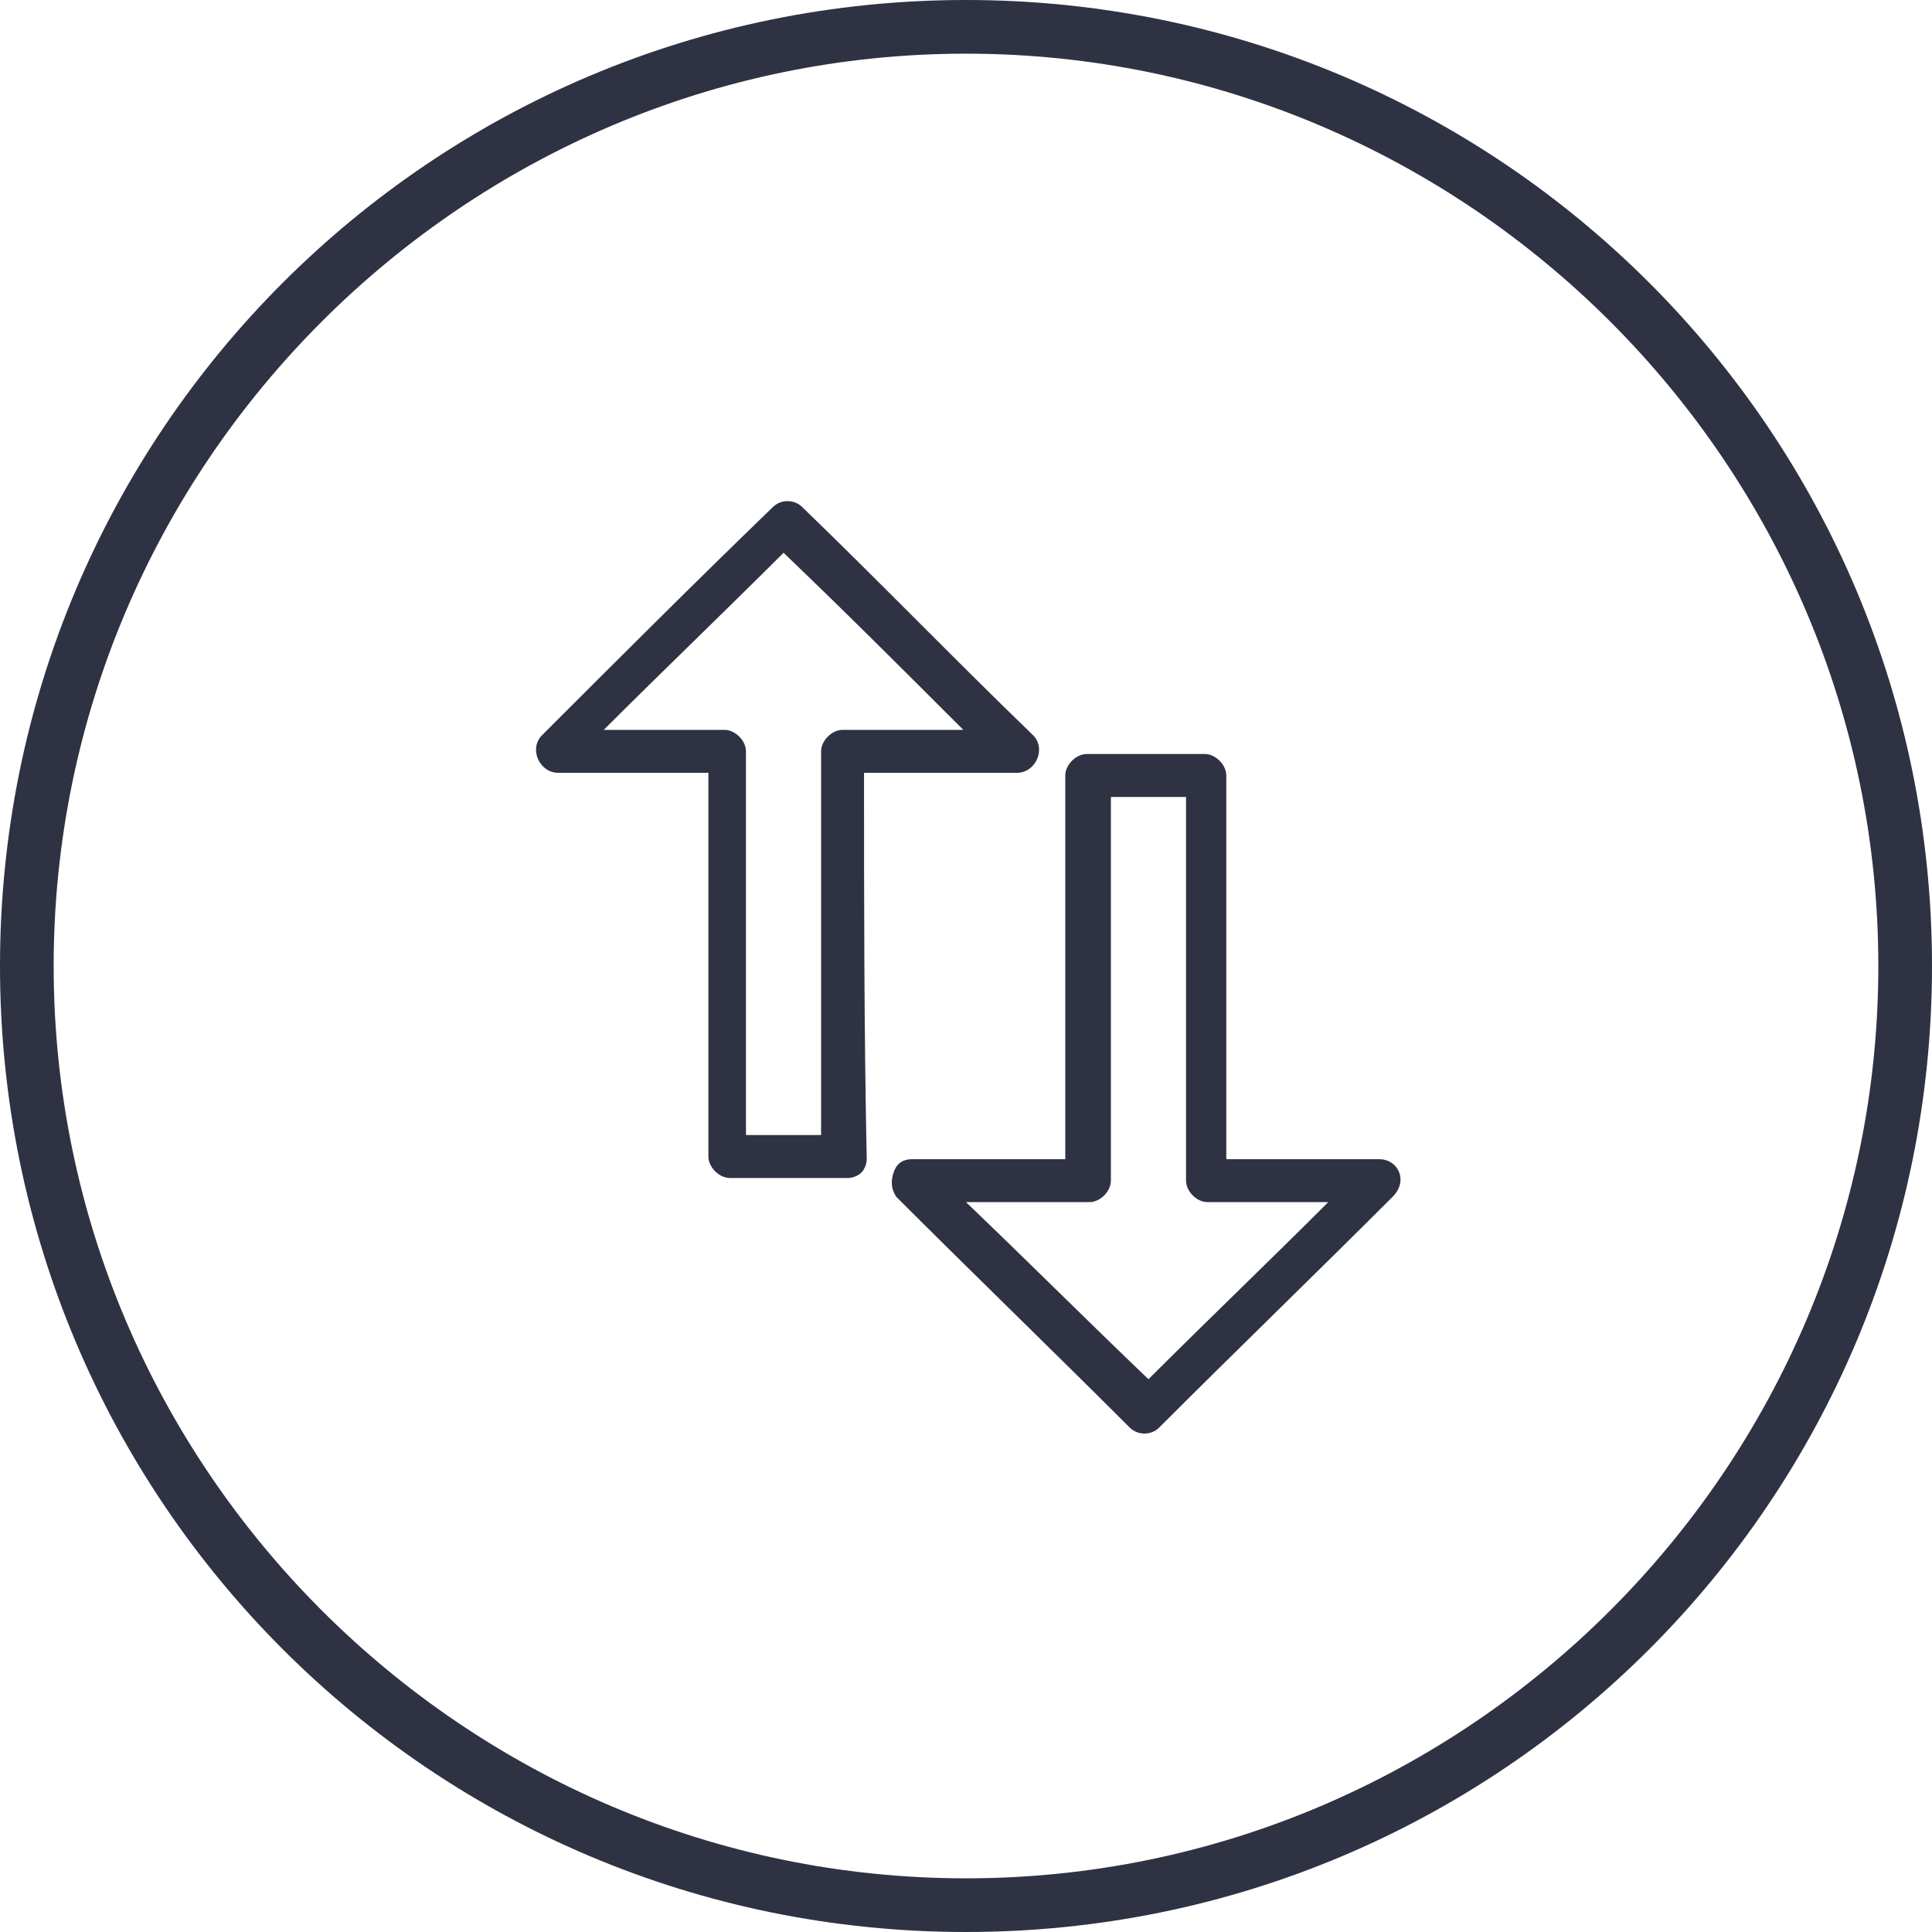
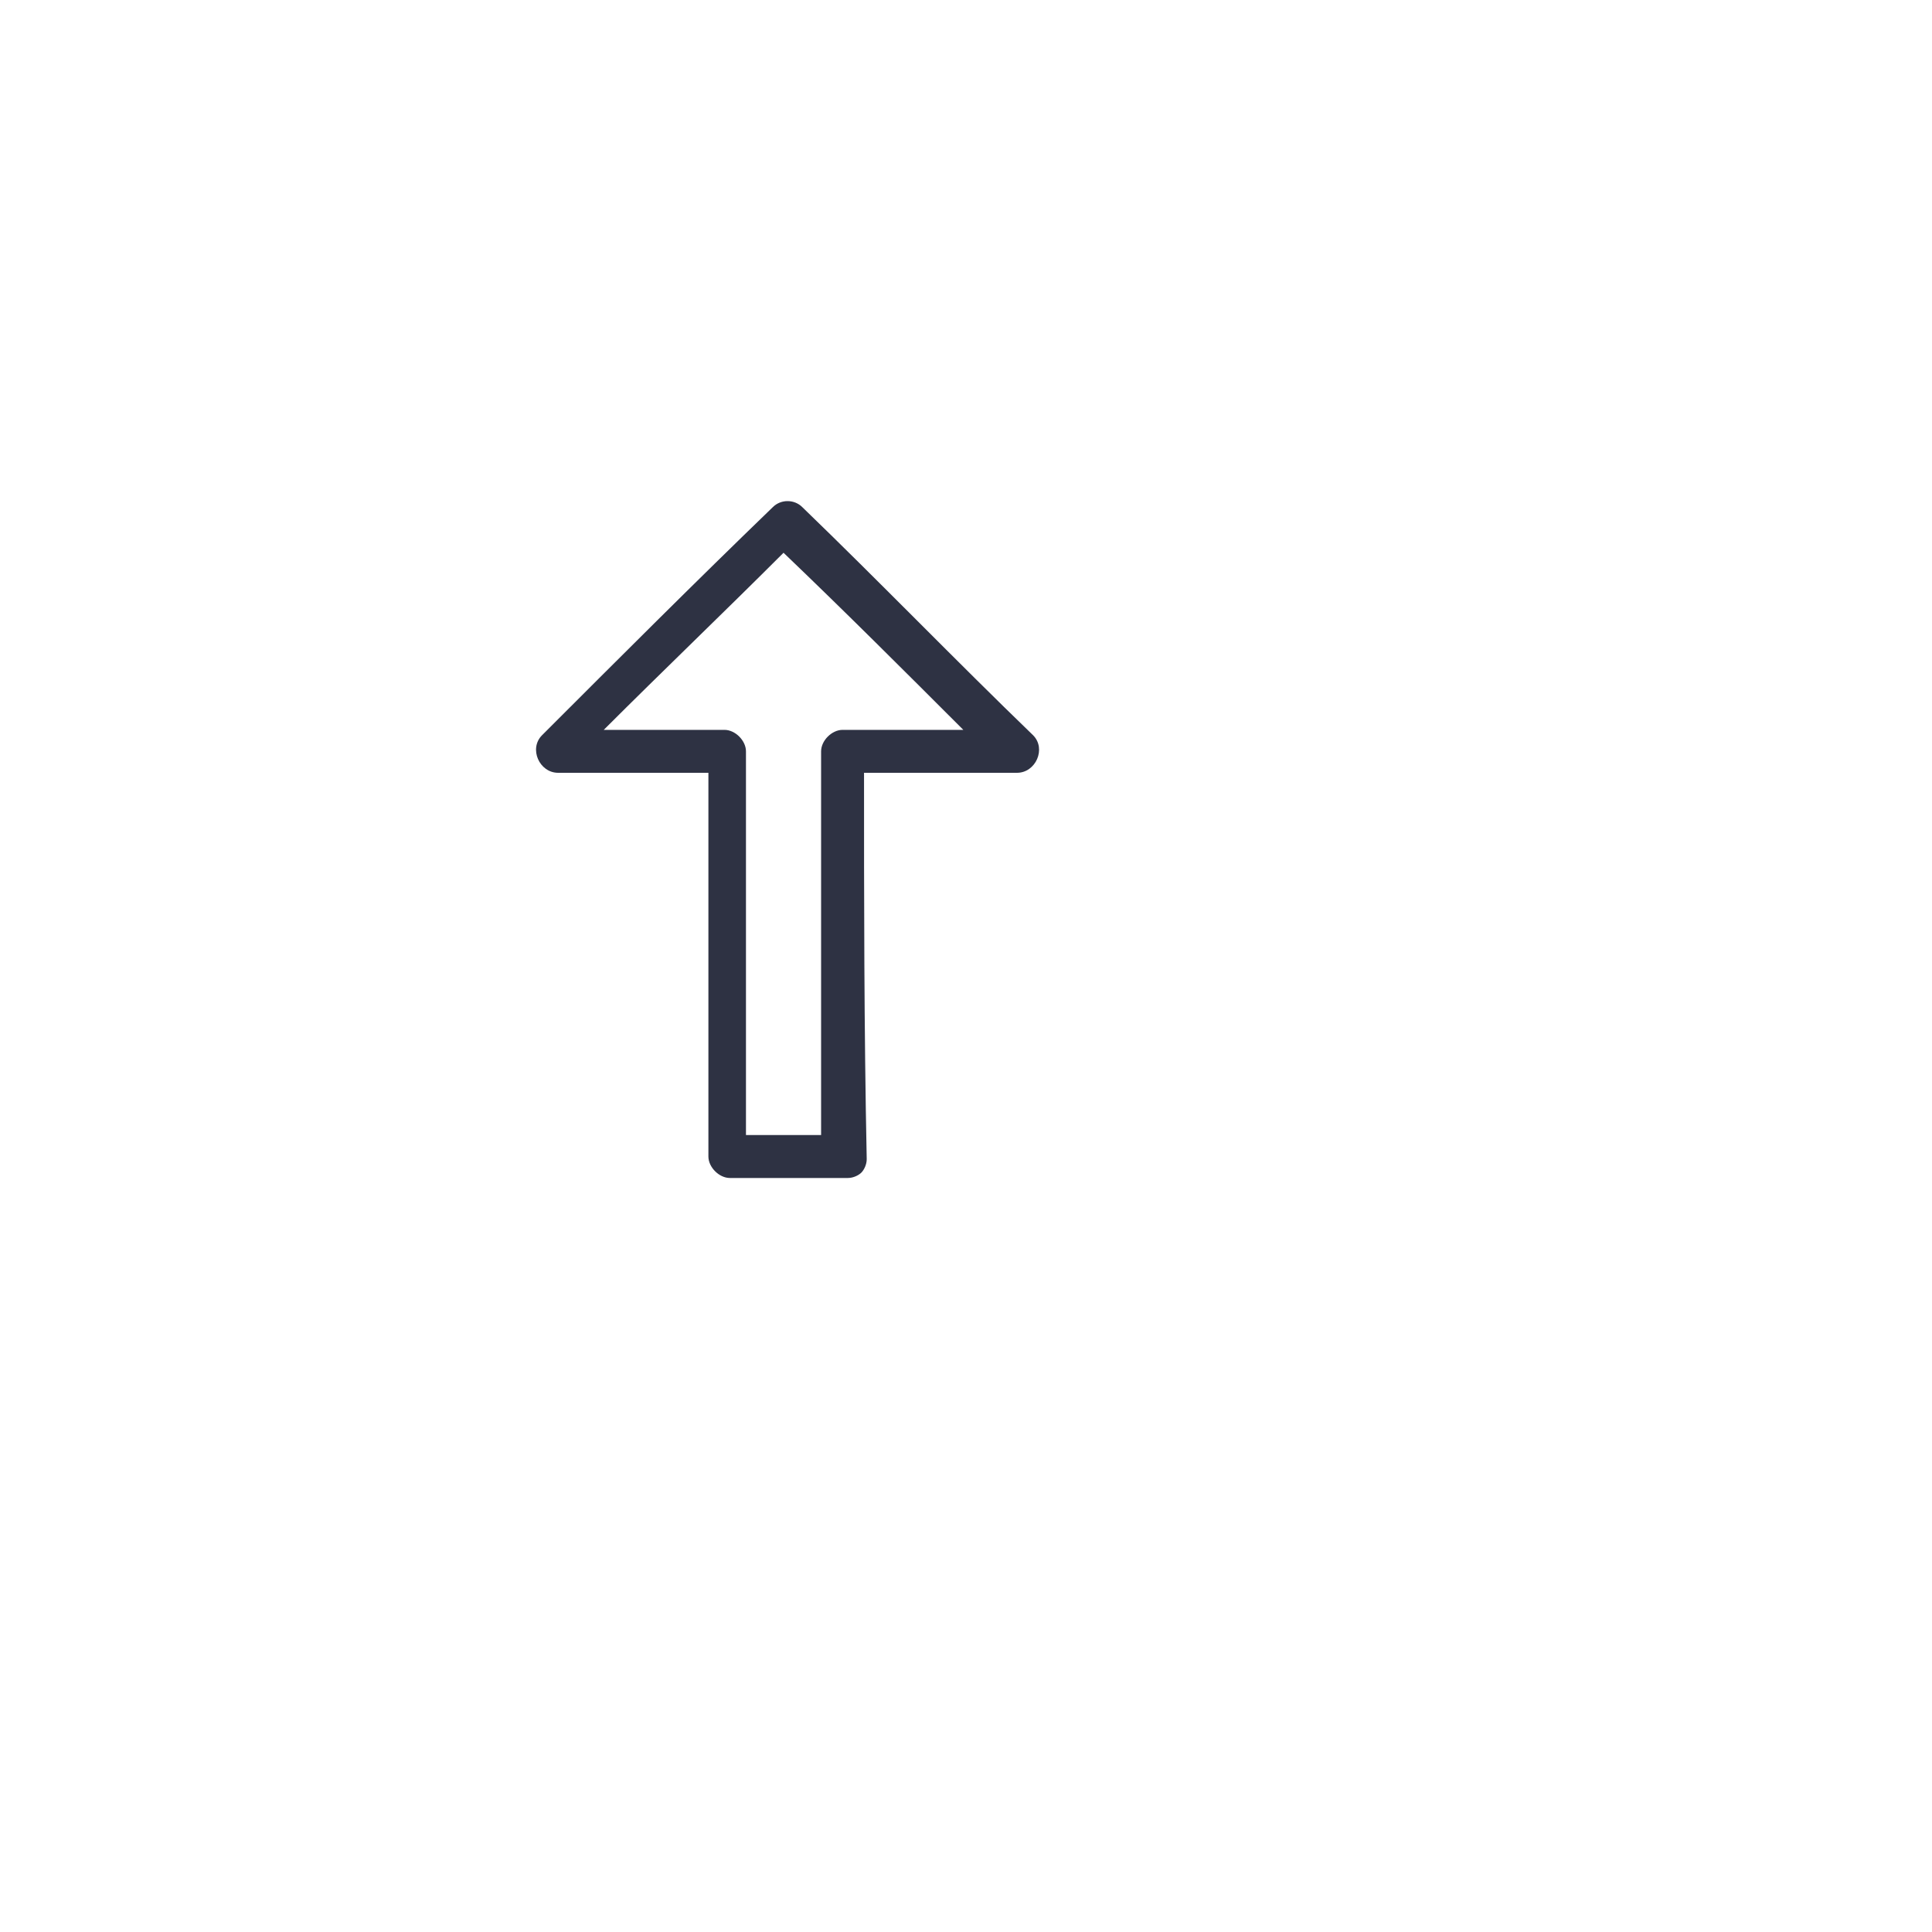
<svg xmlns="http://www.w3.org/2000/svg" version="1.1" id="Layer_1" x="0px" y="0px" viewBox="0 0 72 72" style="enable-background:new 0 0 72 72;" xml:space="preserve">
  <style type="text/css">
	.st0{fill:#2E3243;}
</style>
  <g>
    <g>
      <path class="st0" d="M32.2,28.8c1.9,0,3.8,0,5.7,0c0.7,0,1.1-0.9,0.6-1.4c-2.9-2.8-5.7-5.7-8.6-8.5c-0.3-0.3-0.8-0.3-1.1,0    c-2.9,2.8-5.8,5.7-8.6,8.5c-0.5,0.5-0.1,1.4,0.6,1.4c1.9,0,3.8,0,5.6,0c0,4.8,0,9.5,0,14.3c0,0.4,0.4,0.8,0.8,0.8    c1.5,0,2.9,0,4.4,0c0.2,0,0.4-0.1,0.5-0.2c0,0,0,0,0,0c0,0,0,0,0,0c0.1-0.1,0.2-0.3,0.2-0.5C32.2,38.3,32.2,33.5,32.2,28.8z     M35.9,27.2c-1.5,0-3,0-4.5,0c-0.4,0-0.8,0.4-0.8,0.8c0,4.8,0,9.5,0,14.3c-0.9,0-1.8,0-2.8,0c0-4.8,0-9.5,0-14.3    c0-0.4-0.4-0.8-0.8-0.8c-1.5,0-3,0-4.5,0c2.2-2.2,4.5-4.4,6.7-6.6C31.5,22.8,33.7,25,35.9,27.2z" />
-       <path class="st0" d="M51.4,43.2c-1.9,0-3.8,0-5.7,0c0-4.8,0-9.5,0-14.3c0-0.4-0.4-0.8-0.8-0.8c-1.5,0-2.9,0-4.4,0    c-0.4,0-0.8,0.4-0.8,0.8c0,4.8,0,9.5,0,14.3c-1.9,0-3.8,0-5.7,0c-0.4,0-0.6,0.2-0.7,0.5c-0.1,0.3-0.1,0.6,0.1,0.9c0,0,0,0,0,0    c0,0,0,0,0,0c2.9,2.9,5.8,5.7,8.7,8.6c0.3,0.3,0.8,0.3,1.1,0c2.9-2.9,5.8-5.7,8.7-8.6C52.5,44,52.1,43.2,51.4,43.2z M36,44.8    c1.5,0,3,0,4.6,0c0.4,0,0.8-0.4,0.8-0.8c0-4.8,0-9.5,0-14.3c0.9,0,1.9,0,2.8,0c0,4.8,0,9.5,0,14.3c0,0.4,0.4,0.8,0.8,0.8    c1.5,0,3,0,4.5,0c-2.2,2.2-4.5,4.4-6.7,6.6C40.5,49.2,38.3,47,36,44.8z" />
    </g>
-     <path class="st0" d="M36,72C16.1,72,0,55.9,0,36S16.1,0,36,0s36,16.1,36,36S55.9,72,36,72z M36,2C17.3,2,2,17.3,2,36s15.3,34,34,34   s34-15.3,34-34S54.7,2,36,2z" />
  </g>
</svg>